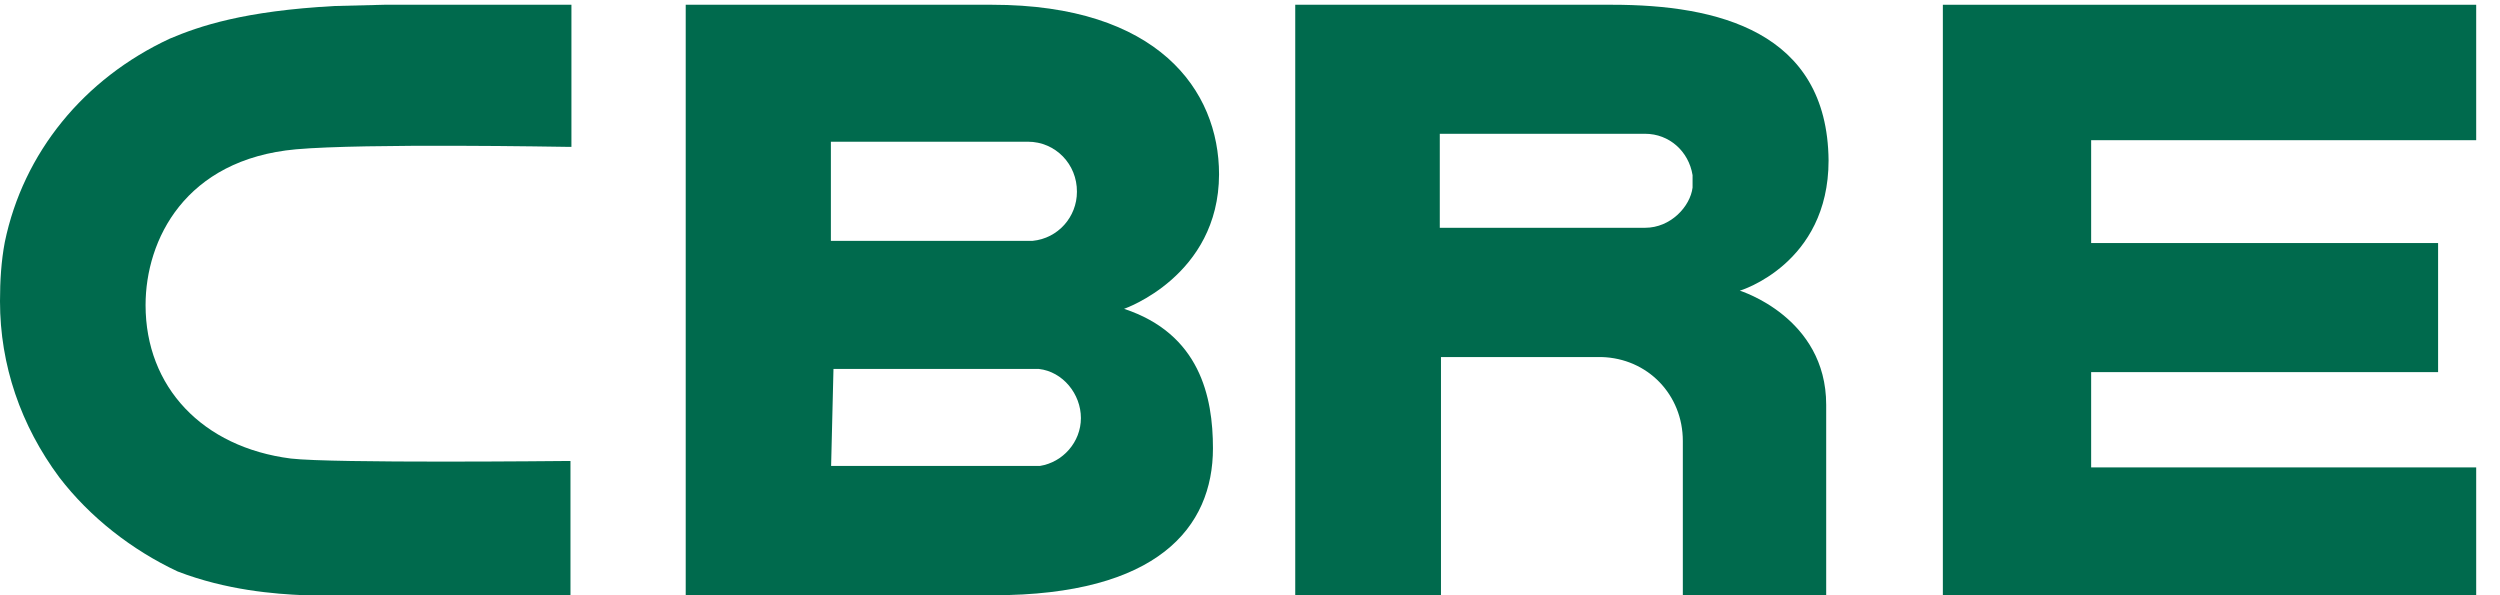
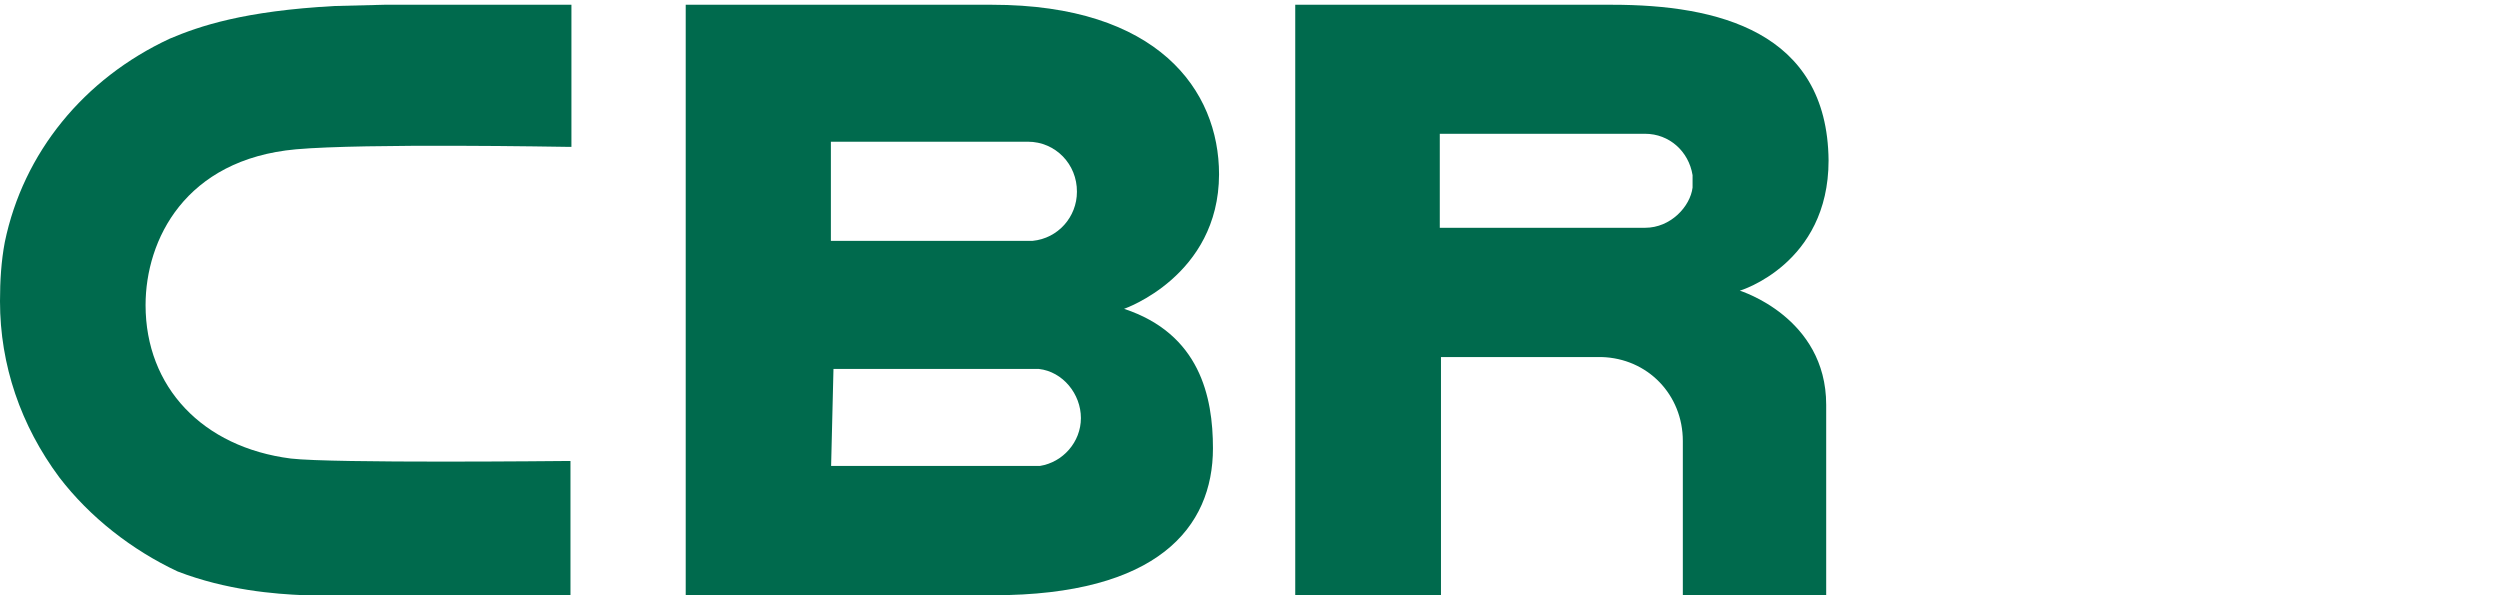
<svg xmlns="http://www.w3.org/2000/svg" width="105px" height="25px" viewBox="0 0 105 25" version="1.1">
  <title>CBRE-LOGO@1x</title>
  <g id="控件" stroke="none" stroke-width="1" fill="none" fill-rule="evenodd">
    <g id="Comps/顶部Bar" transform="translate(-38, -20)" fill="#006A4D" fill-rule="nonzero">
      <g id="CBRE-LOGO" transform="translate(90, 32.5) scale(1, -1) translate(-90, -32.5) translate(38, 20)">
        <path d="M43.172,19.048 L34.897,19.048 L34.897,14.884 L43.369,14.884 C44.433,14.987 45.231,15.884 45.231,16.946 C45.24,18.1 44.334,19.048 43.172,19.048 L43.172,19.048 Z M34.907,5.432 L43.684,5.432 C44.64,5.587 45.398,6.432 45.398,7.442 C45.398,8.452 44.64,9.39 43.635,9.504 L35.006,9.504 L34.907,5.432 Z M47.211,12.029 C50.392,10.978 50.944,8.339 50.944,6.174 C50.944,2.845 48.619,0 41.714,0 L28.8,0 L28.8,24.8 L41.665,24.8 C48.629,24.8 51.2,21.213 51.2,17.677 C51.19,13.4 47.211,12.029 47.211,12.029 L47.211,12.029 L47.211,12.029 Z" id="形状" />
-         <polygon id="路径" points="81.6 1.12365332e-15 104 1.12365332e-15 104 5.369 87.828 5.369 87.828 9.371 102.4 9.371 102.4 14.792 87.828 14.792 87.828 19.112 104 19.112 104 24.8 81.6 24.8" />
        <path d="M71.088,7.681 C70.988,8.472 70.171,9.367 69.094,9.367 L60.471,9.367 L60.471,5.419 L69.094,5.419 C70.111,5.419 70.928,6.159 71.088,7.156 L71.088,7.681 Z M54.4,0 L54.4,24.8 L60.521,24.8 L60.521,14.796 L67.26,14.796 C69.204,14.847 70.679,16.379 70.679,18.322 L70.679,24.8 L76.7,24.8 L76.7,16.801 C76.7,13.12 73.072,12.009 73.072,12.009 C73.072,12.009 76.8,10.899 76.8,6.539 C76.75,1.1 72.105,0 67.718,0 L54.4,0 Z" id="形状" transform="translate(65.6, 12.4) scale(1, -1) translate(-65.6, -12.4) " />
        <path d="M23.808,18.832 C23.707,18.832 15.32,18.987 12.429,18.729 C7.771,18.306 6.114,14.925 6.114,12.184 C6.114,8.751 8.499,6.215 12.217,5.741 C13.976,5.535 23.656,5.638 23.757,5.638 L23.96,5.638 L23.96,0 L12.783,0 C11.54,0.052 9.519,0.206 7.458,1 C5.548,1.897 3.779,3.268 2.486,4.958 C0.879,7.123 0,9.658 0,12.348 C0,13.194 0.051,14.039 0.202,14.833 C0.98,18.585 3.517,21.697 7.134,23.378 C8.377,23.903 10.237,24.542 14.067,24.748 L16.138,24.8 L24,24.8 L24,18.832 L23.808,18.832 L23.808,18.832 Z" id="路径" />
      </g>
    </g>
  </g>
</svg>